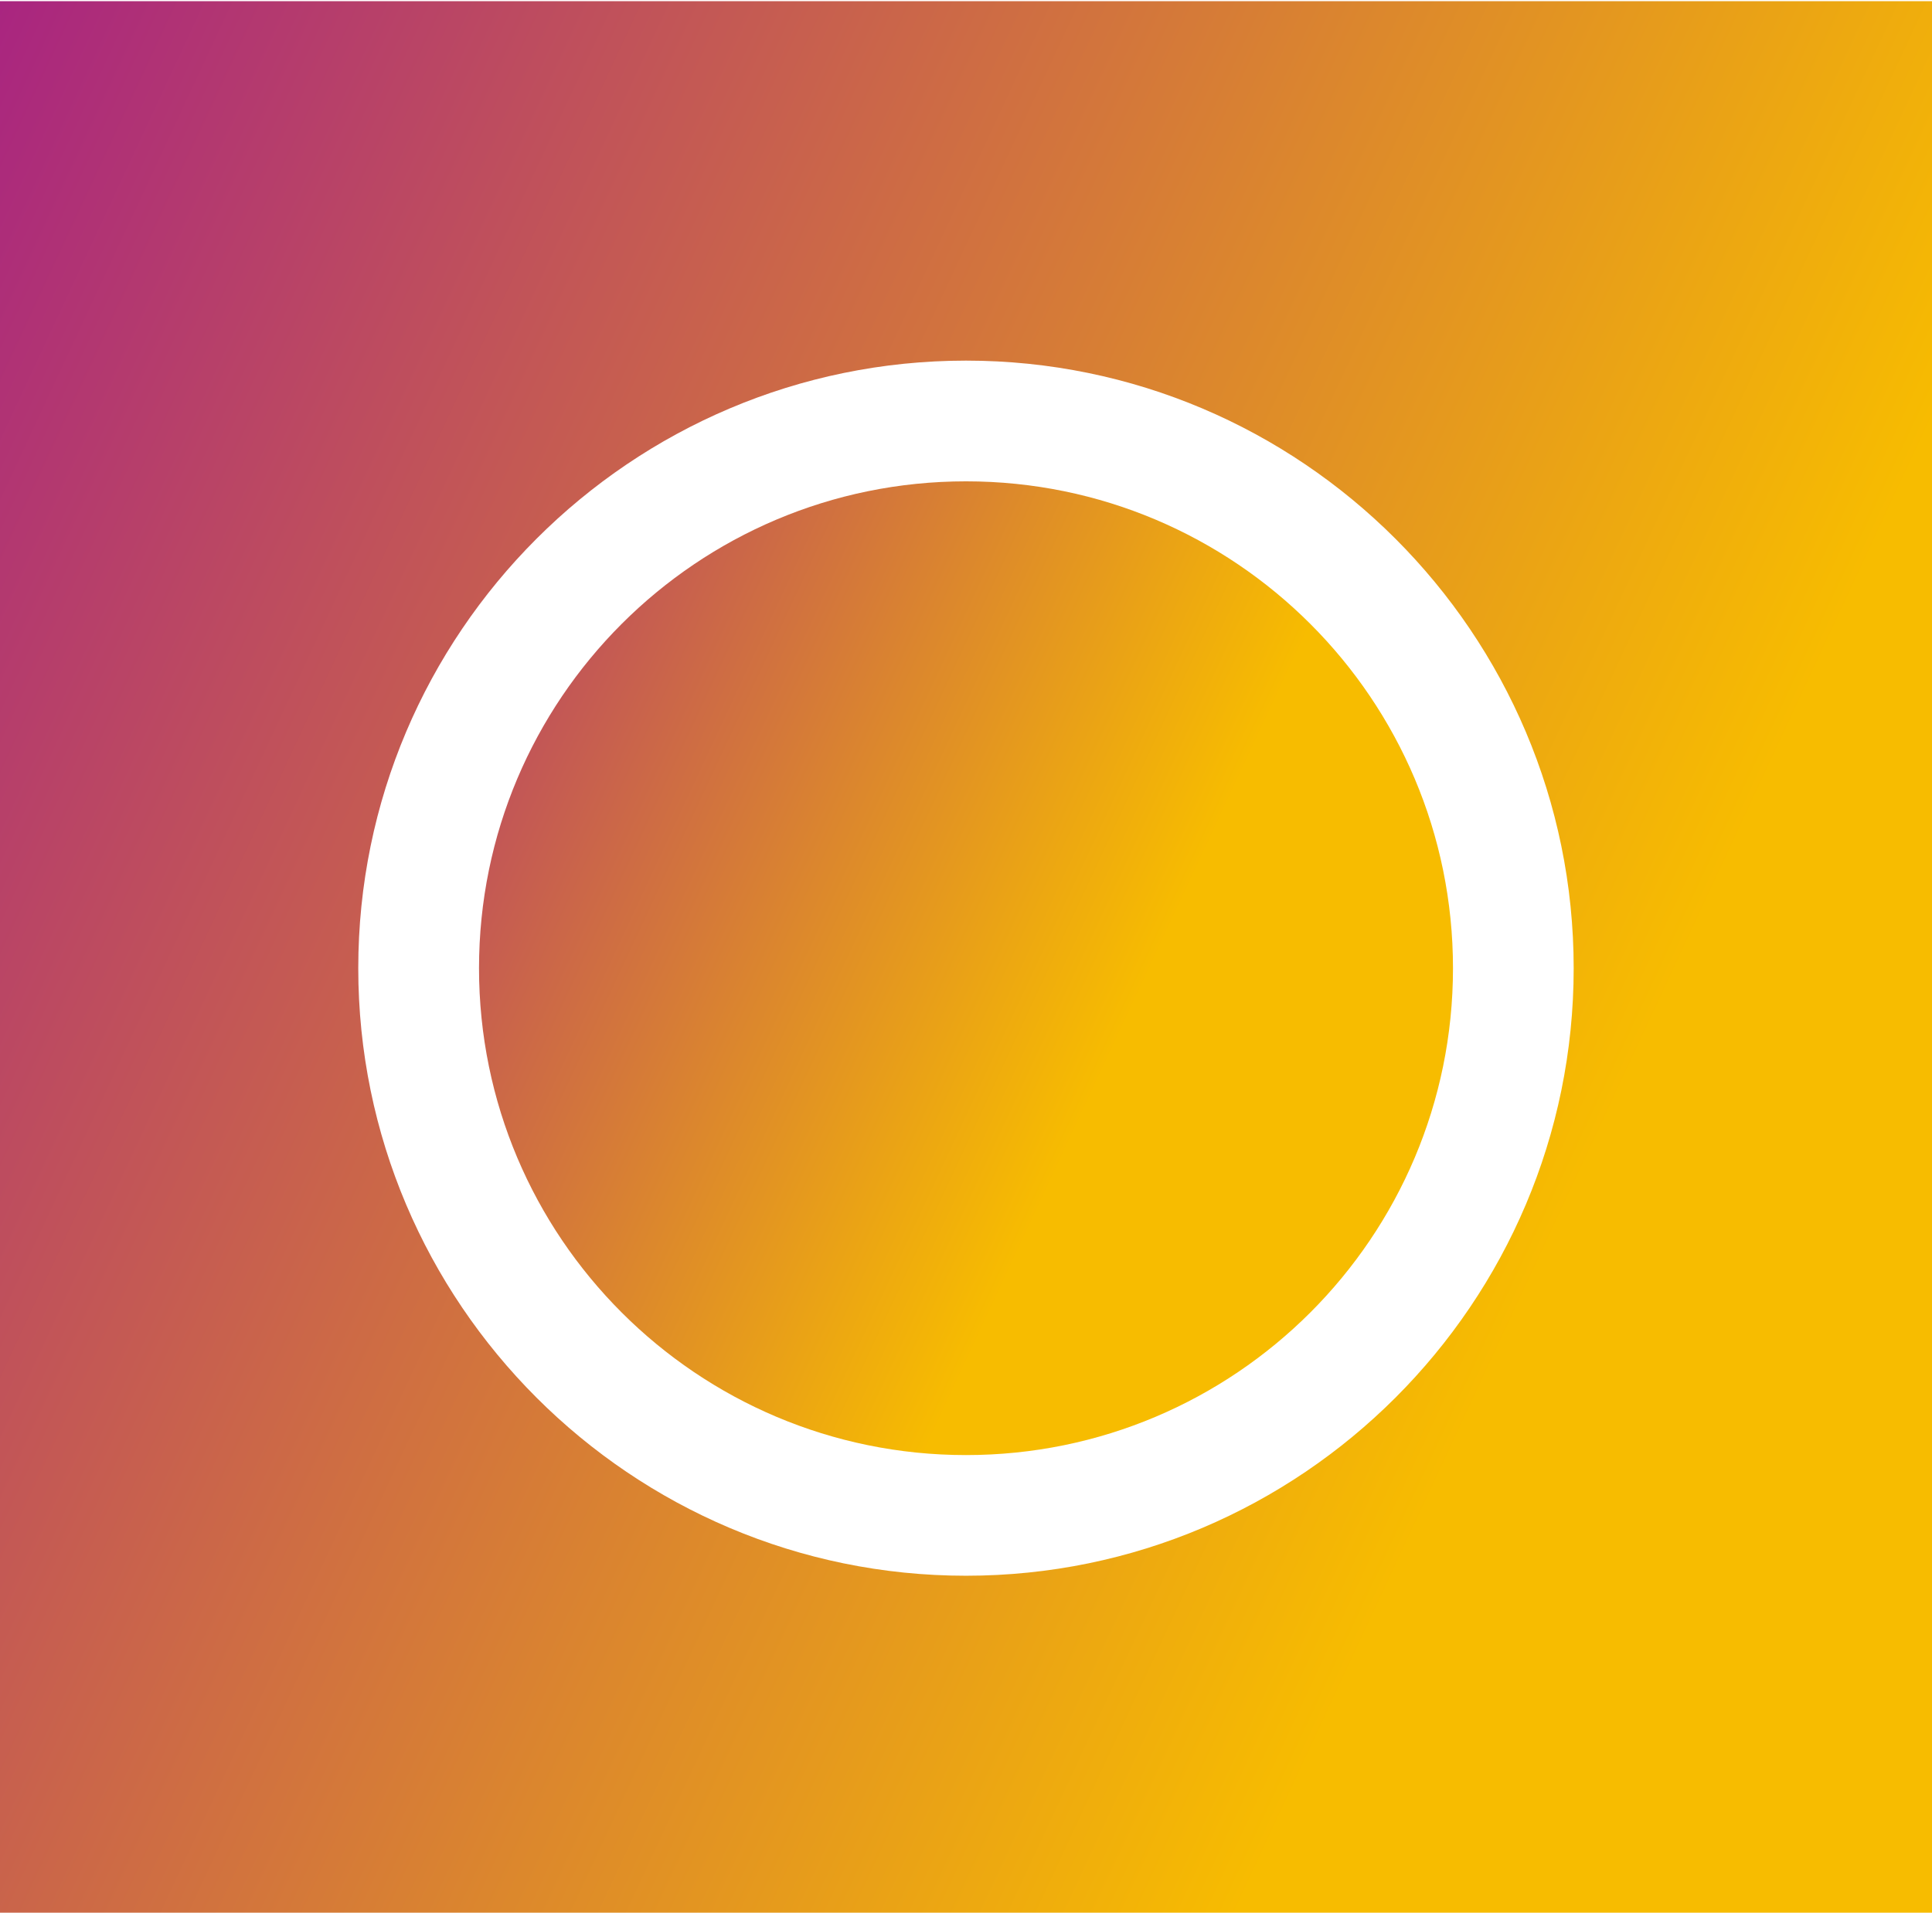
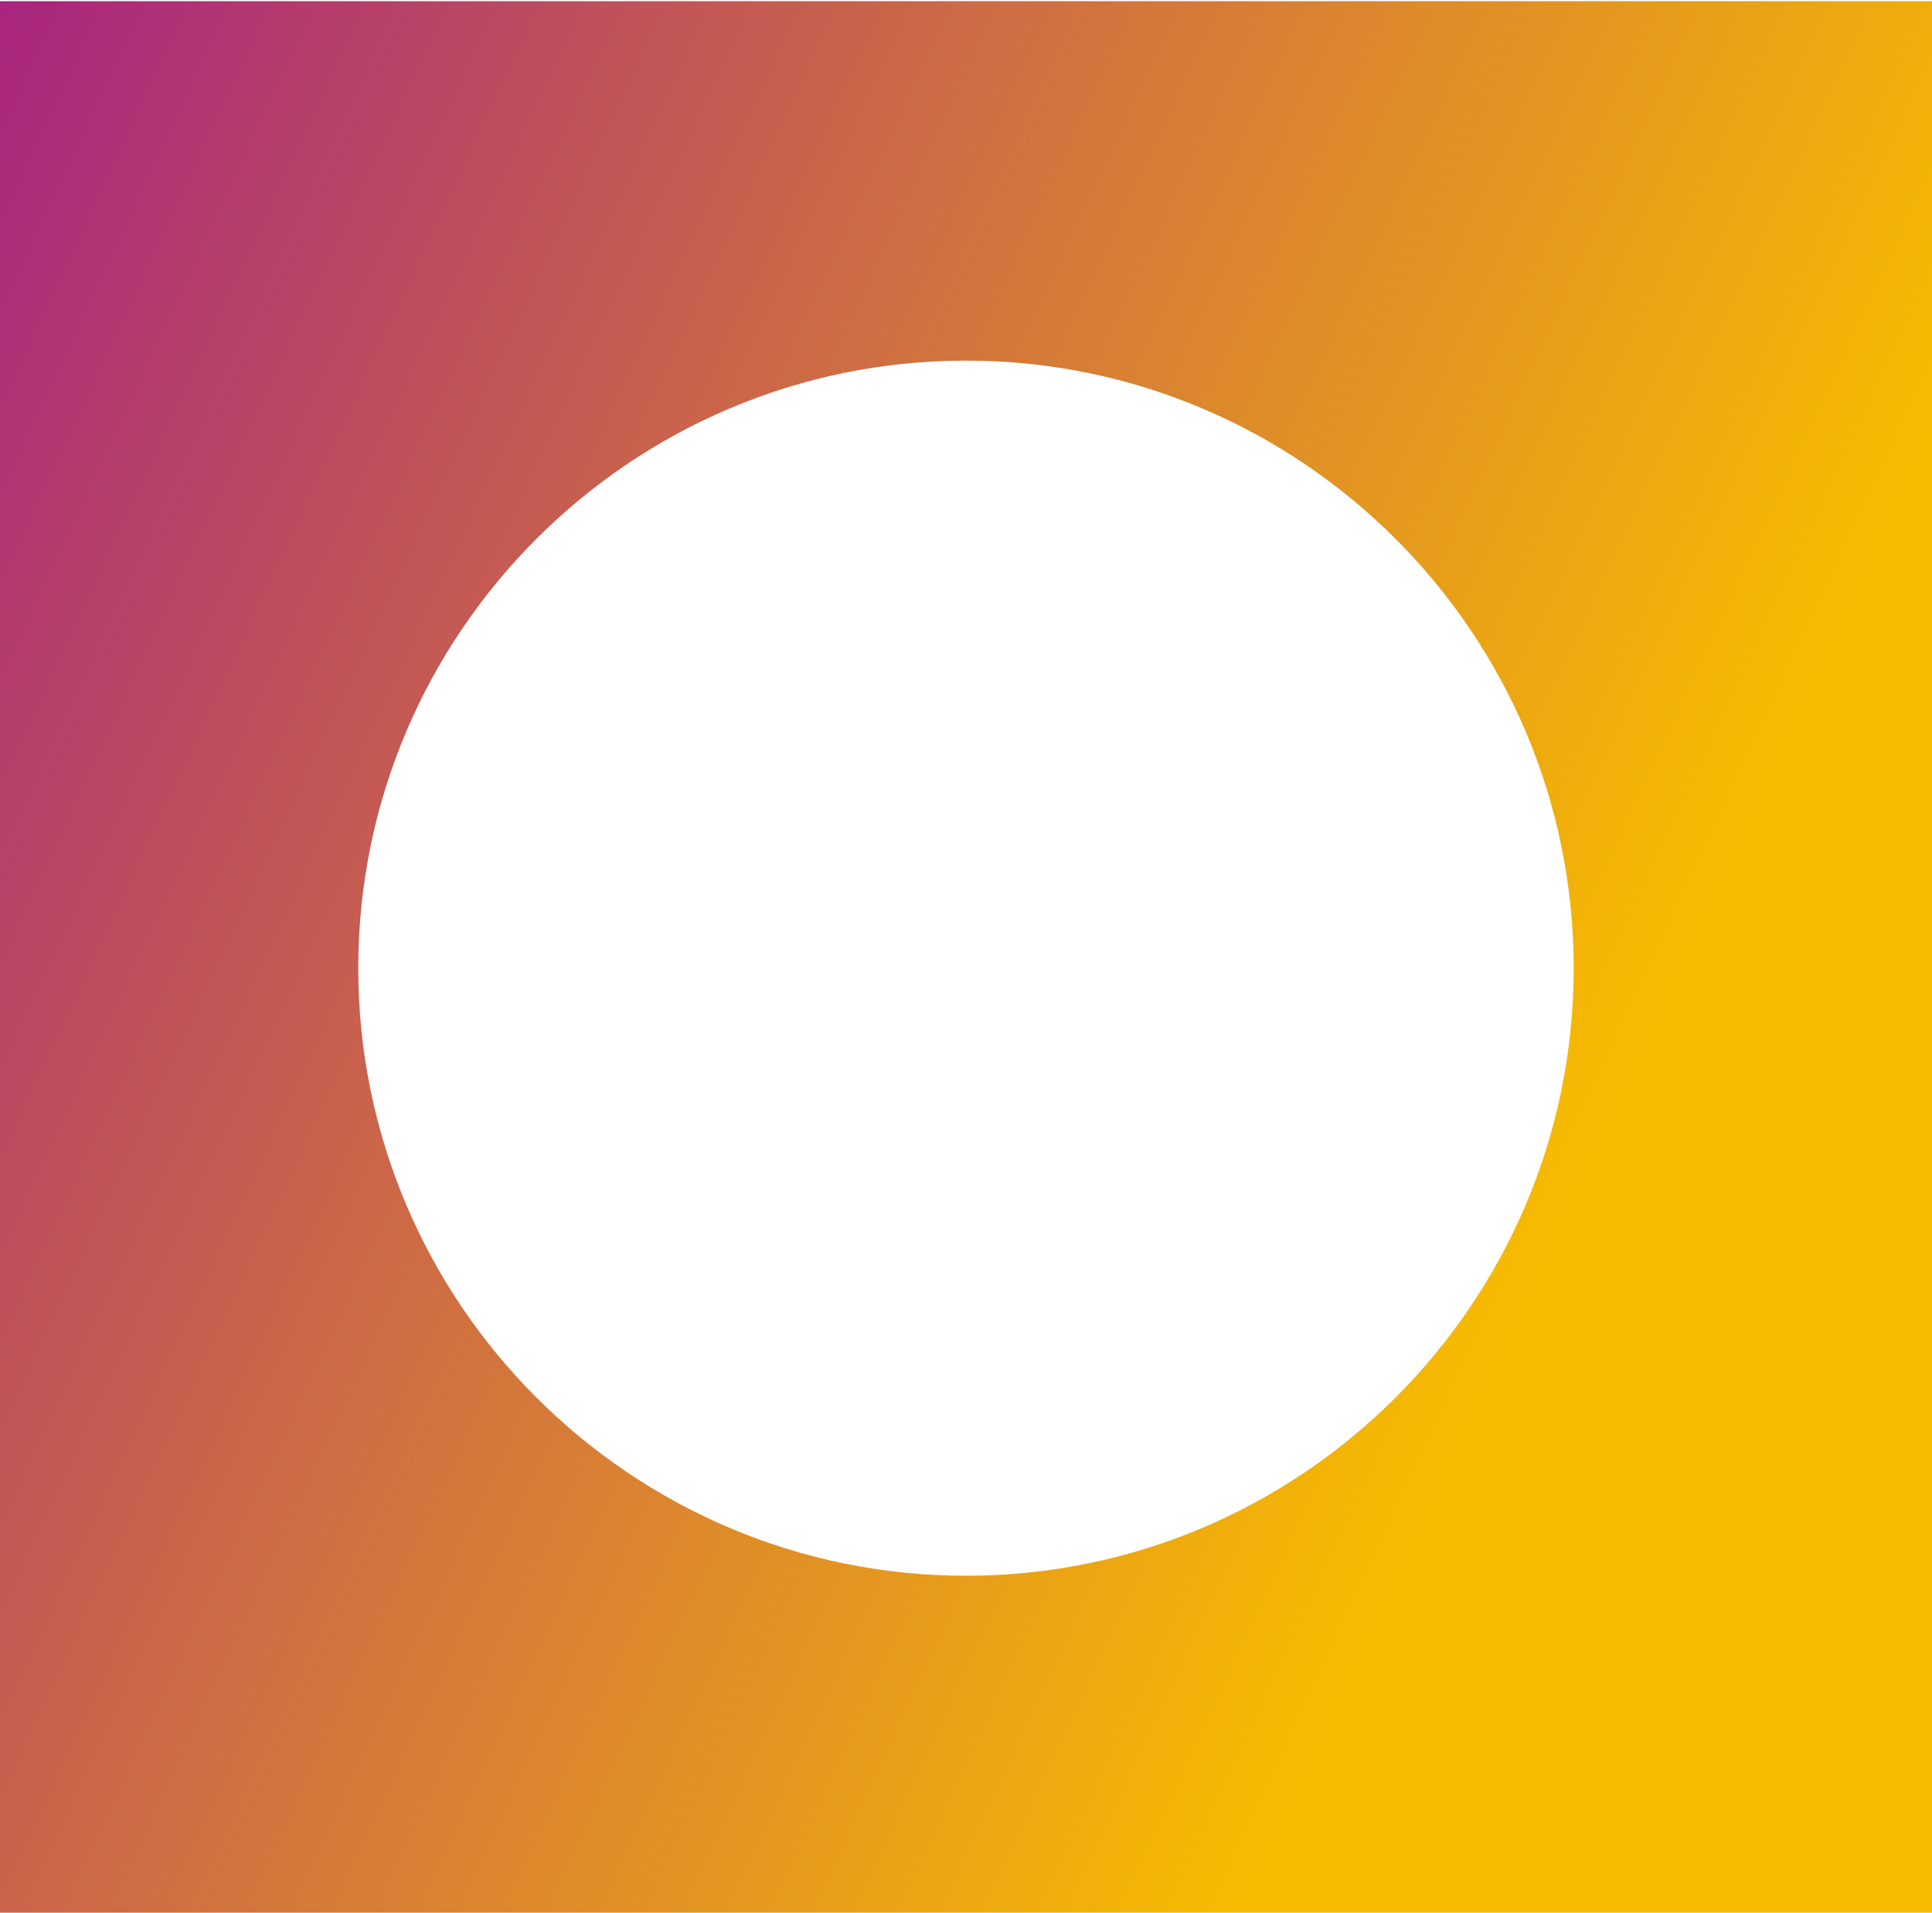
<svg xmlns="http://www.w3.org/2000/svg" width="512" height="507" viewBox="0 0 512 507" fill="none">
-   <path d="M256 385.701C327.276 385.701 385.056 327.921 385.056 256.645C385.056 185.37 327.276 127.589 256 127.589C184.724 127.589 126.944 185.37 126.944 256.645C126.944 327.921 184.724 385.701 256 385.701Z" fill="url(#paint0_linear_2_7)" />
  <path d="M512 0.309H0V512.309H512V0.309ZM256 417.685C167.184 417.685 94.944 345.43 94.944 256.645C94.944 167.845 167.2 95.59 256 95.59C344.8 95.59 417.041 167.845 417.041 256.645C417.057 345.446 344.8 417.685 256 417.685Z" fill="url(#paint1_linear_2_7)" />
  <defs>
    <linearGradient id="paint0_linear_2_7" x1="61.26" y1="169.313" x2="295.188" y2="278.396" gradientUnits="userSpaceOnUse">
      <stop stop-color="#A92580" />
      <stop offset="1" stop-color="#F7BC00" />
    </linearGradient>
    <linearGradient id="paint1_linear_2_7" x1="0" y1="0.309" x2="464.03" y2="216.69" gradientUnits="userSpaceOnUse">
      <stop stop-color="#A92580" />
      <stop offset="1" stop-color="#F7BC00" />
    </linearGradient>
  </defs>
</svg>